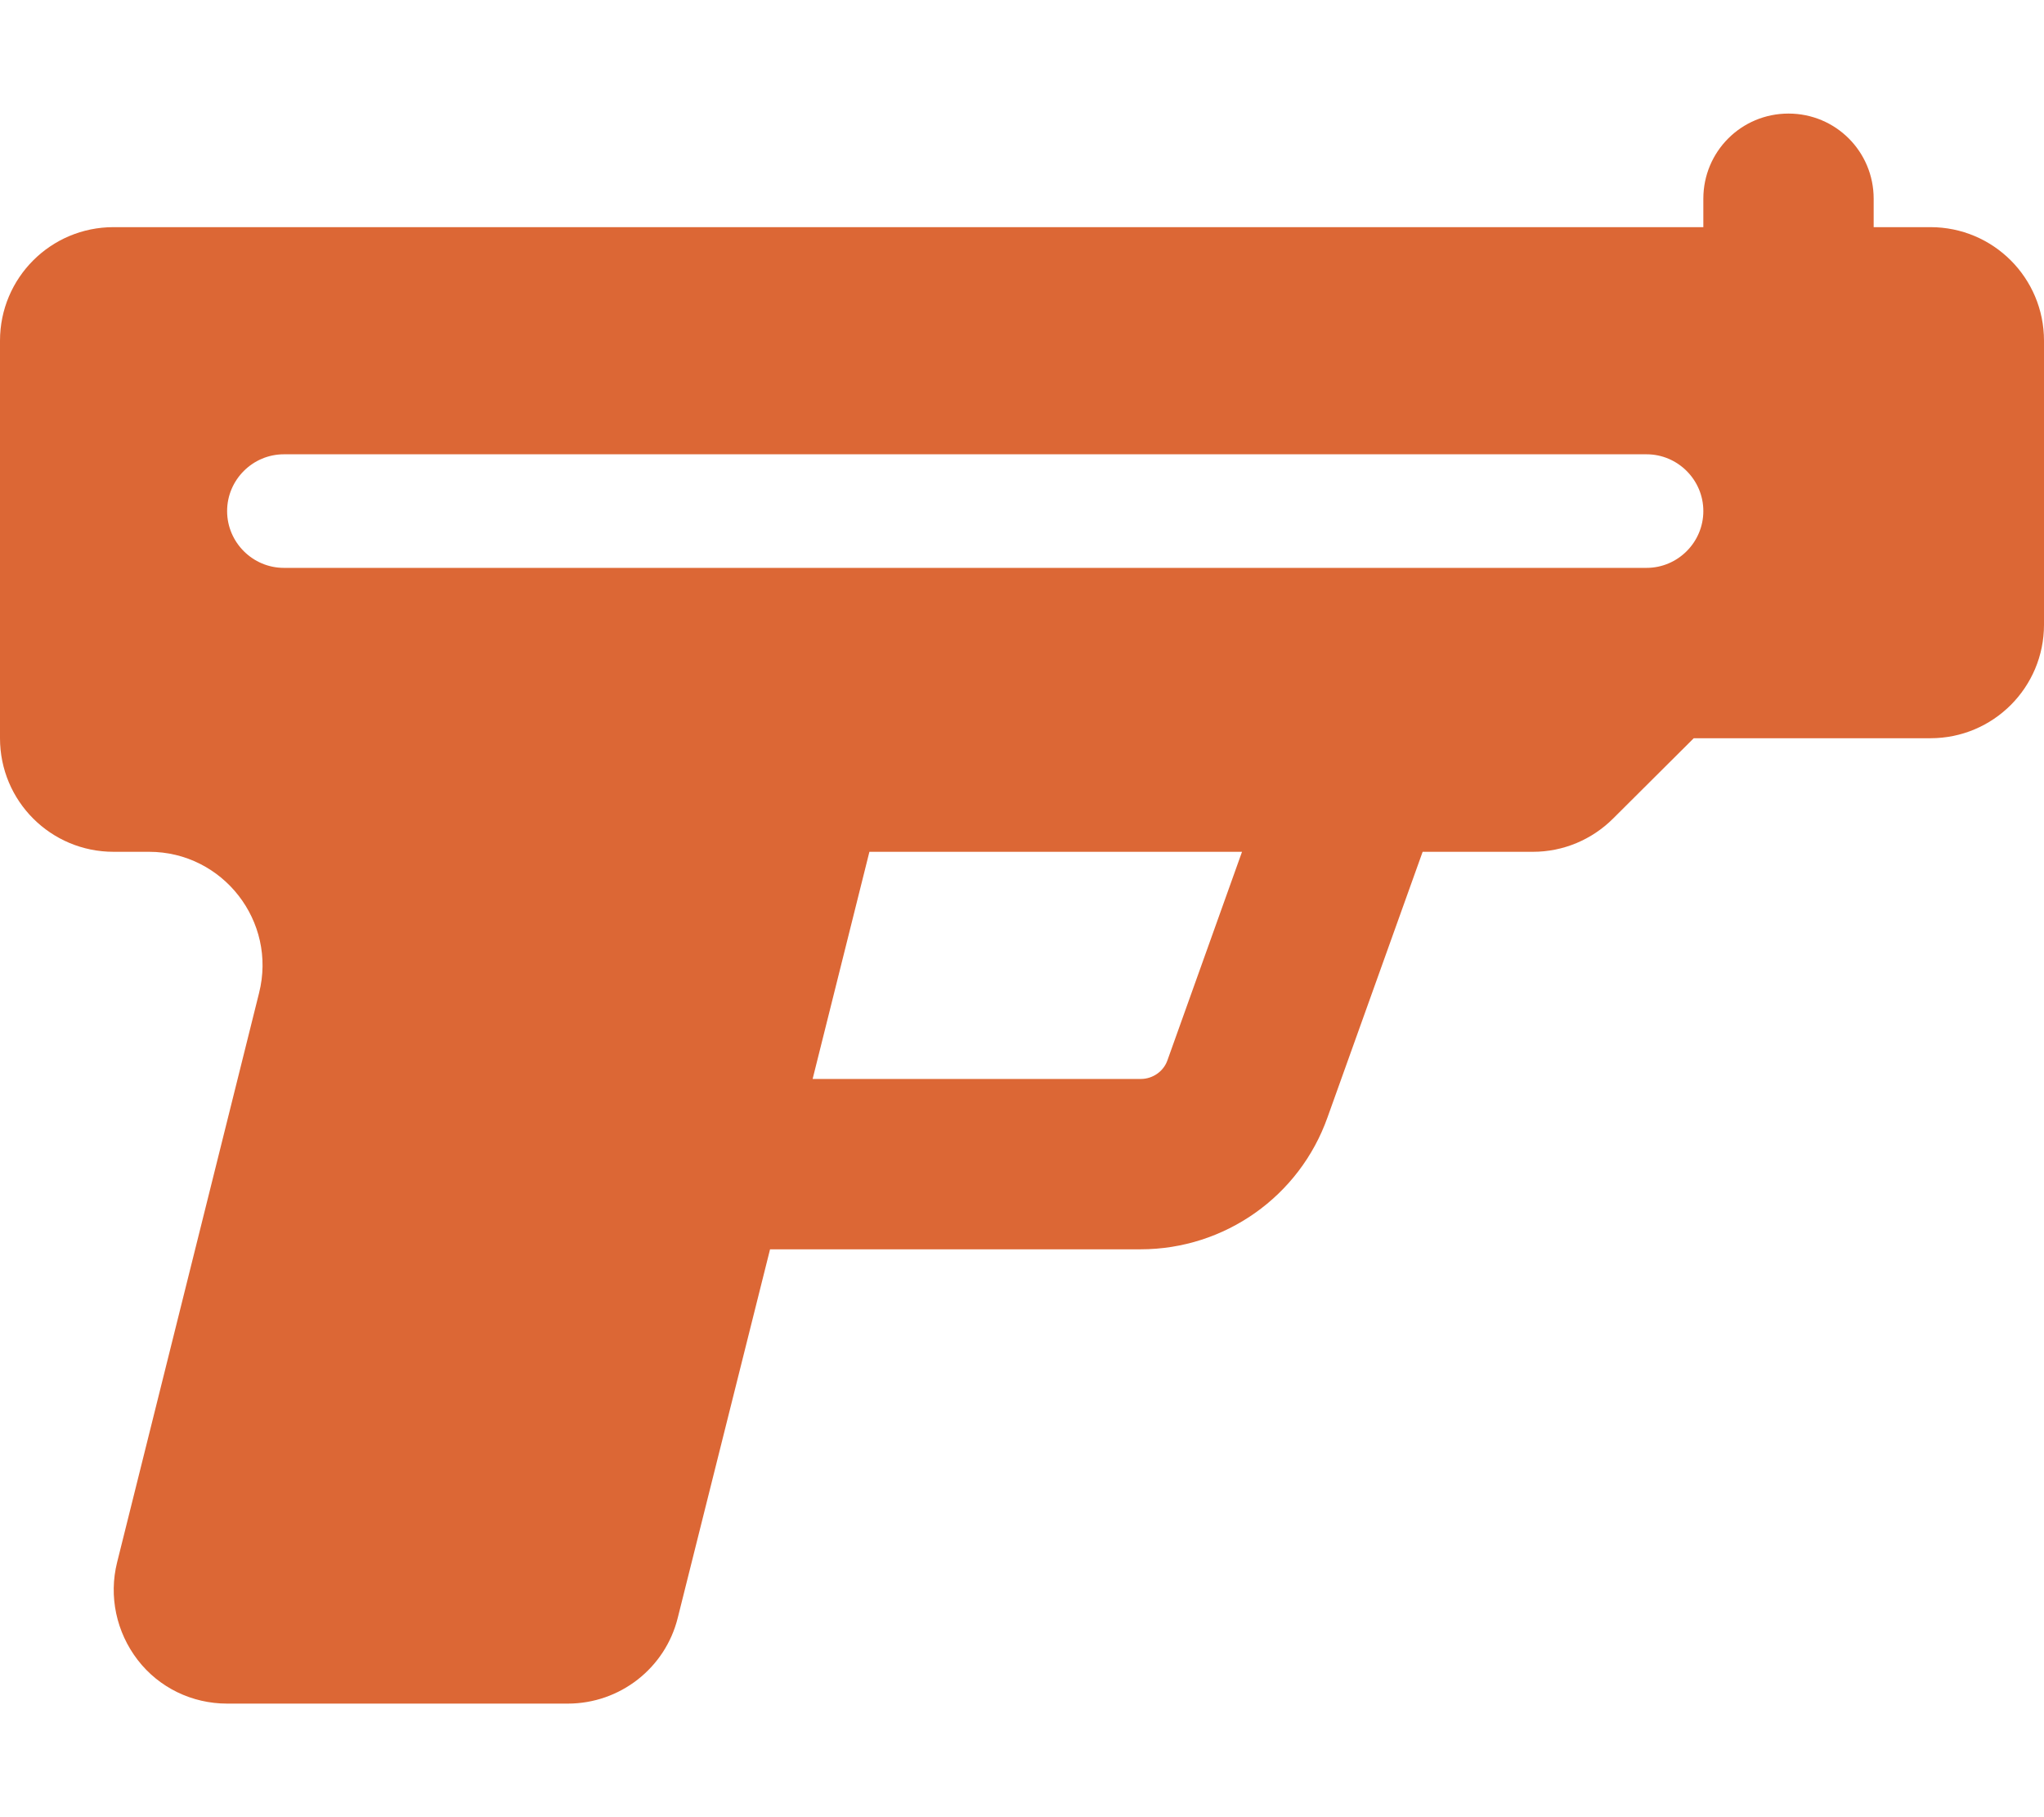
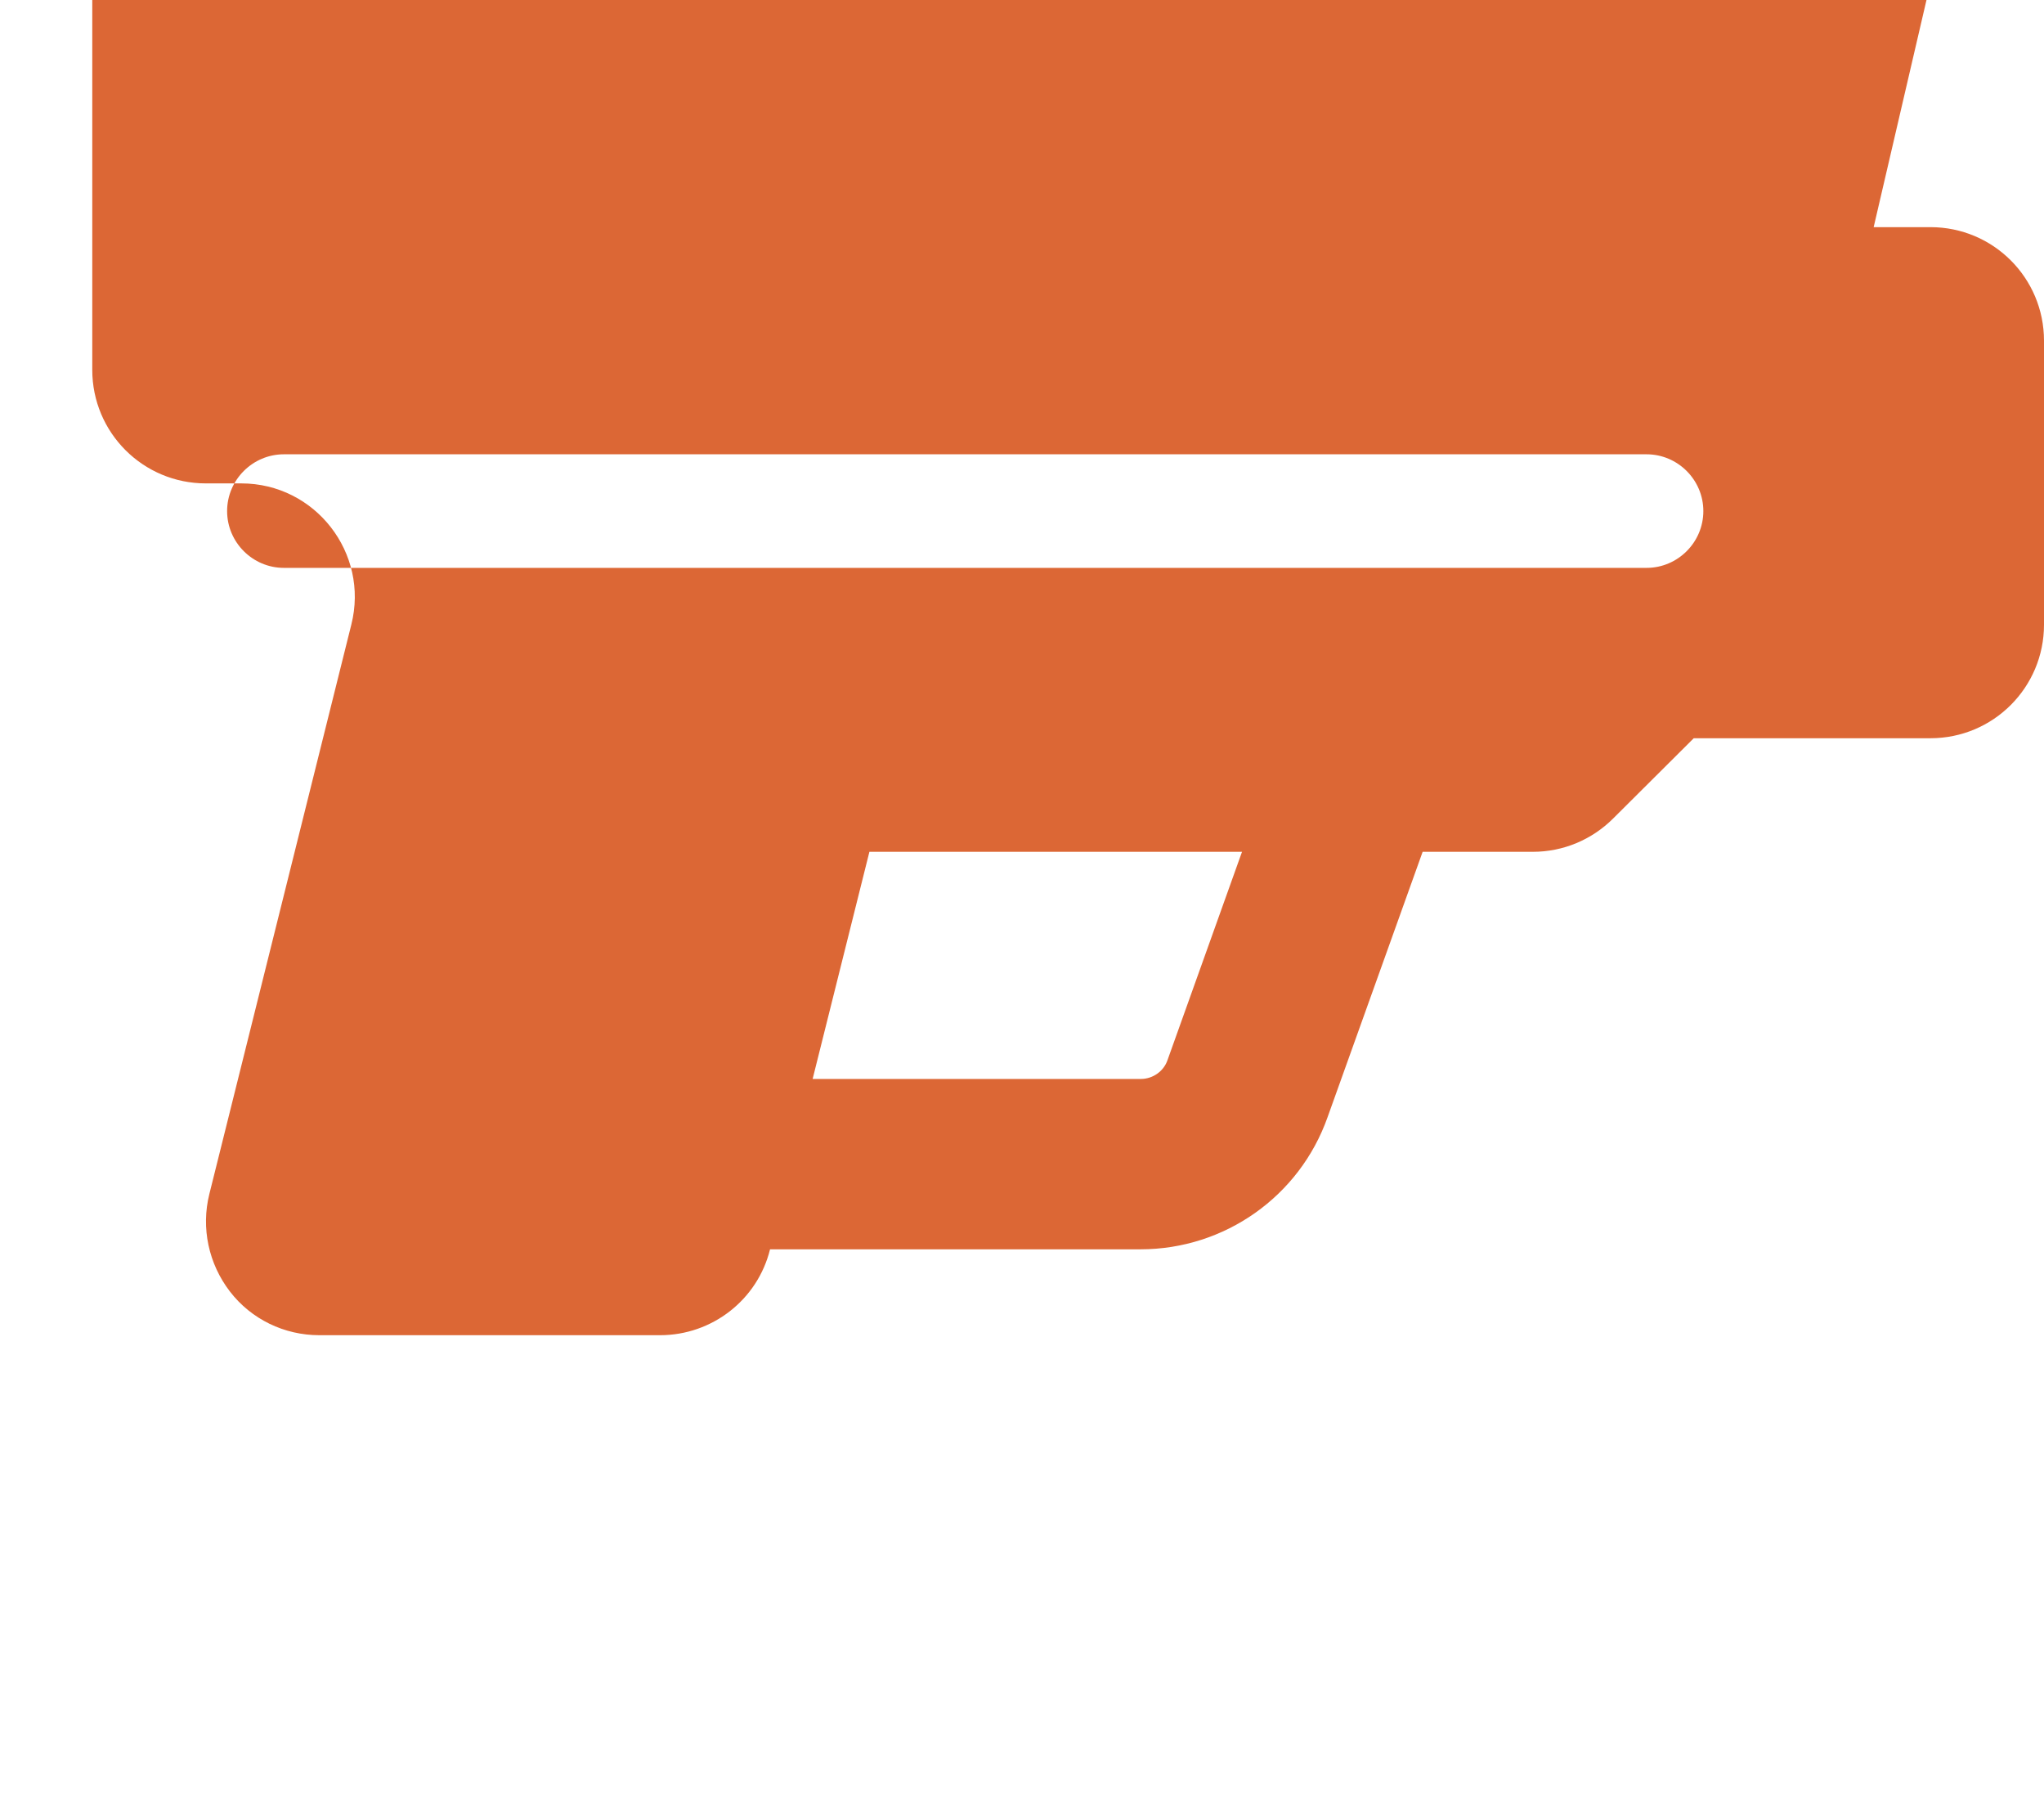
<svg xmlns="http://www.w3.org/2000/svg" version="1.2" viewBox="0 0 576 512" width="576" height="512">
  <title>gun-solid-svg</title>
  <style>
		.s0 { fill: #dc6735 } 
	</style>
-   <path id="Layer" fill-rule="evenodd" class="s0" d="m528 64h16c17.7 0 32 14.3 32 32v80c0 17.7-14.3 32-32 32h-66.7l-22.7 22.6c-6 6-14.1 9.4-22.6 9.4h-31.1l-26.8 74.8c-7.9 22.3-29 37.2-52.7 37.2h-104.4l-26 103.8c-3.5 14.2-16.3 24.2-31 24.2h-96c-9.9 0-19.2-4.5-25.2-12.3-6-7.8-8.2-17.9-5.8-27.5l40-160.4c5.1-20.2-10.2-39.8-31-39.8h-10c-17.7 0-32-14.3-32-32v-112c0-17.7 14.3-32 32-32h448v-8c0-13.3 10.7-24 24-24 13.3 0 24 10.7 24 24zm-206.5 240c3.3 0 6.4-2.1 7.5-5.3l21-58.7h-105l-16 64zm-257.5-160c0 8.8 7.2 16 16 16h384c8.8 0 16-7.2 16-16 0-8.8-7.2-16-16-16h-384c-8.8 0-16 7.2-16 16z" />
+   <path id="Layer" fill-rule="evenodd" class="s0" d="m528 64h16c17.7 0 32 14.3 32 32v80c0 17.7-14.3 32-32 32h-66.7l-22.7 22.6c-6 6-14.1 9.4-22.6 9.4h-31.1l-26.8 74.8c-7.9 22.3-29 37.2-52.7 37.2h-104.4c-3.5 14.2-16.3 24.2-31 24.2h-96c-9.9 0-19.2-4.5-25.2-12.3-6-7.8-8.2-17.9-5.8-27.5l40-160.4c5.1-20.2-10.2-39.8-31-39.8h-10c-17.7 0-32-14.3-32-32v-112c0-17.7 14.3-32 32-32h448v-8c0-13.3 10.7-24 24-24 13.3 0 24 10.7 24 24zm-206.5 240c3.3 0 6.4-2.1 7.5-5.3l21-58.7h-105l-16 64zm-257.5-160c0 8.8 7.2 16 16 16h384c8.8 0 16-7.2 16-16 0-8.8-7.2-16-16-16h-384c-8.8 0-16 7.2-16 16z" />
</svg>